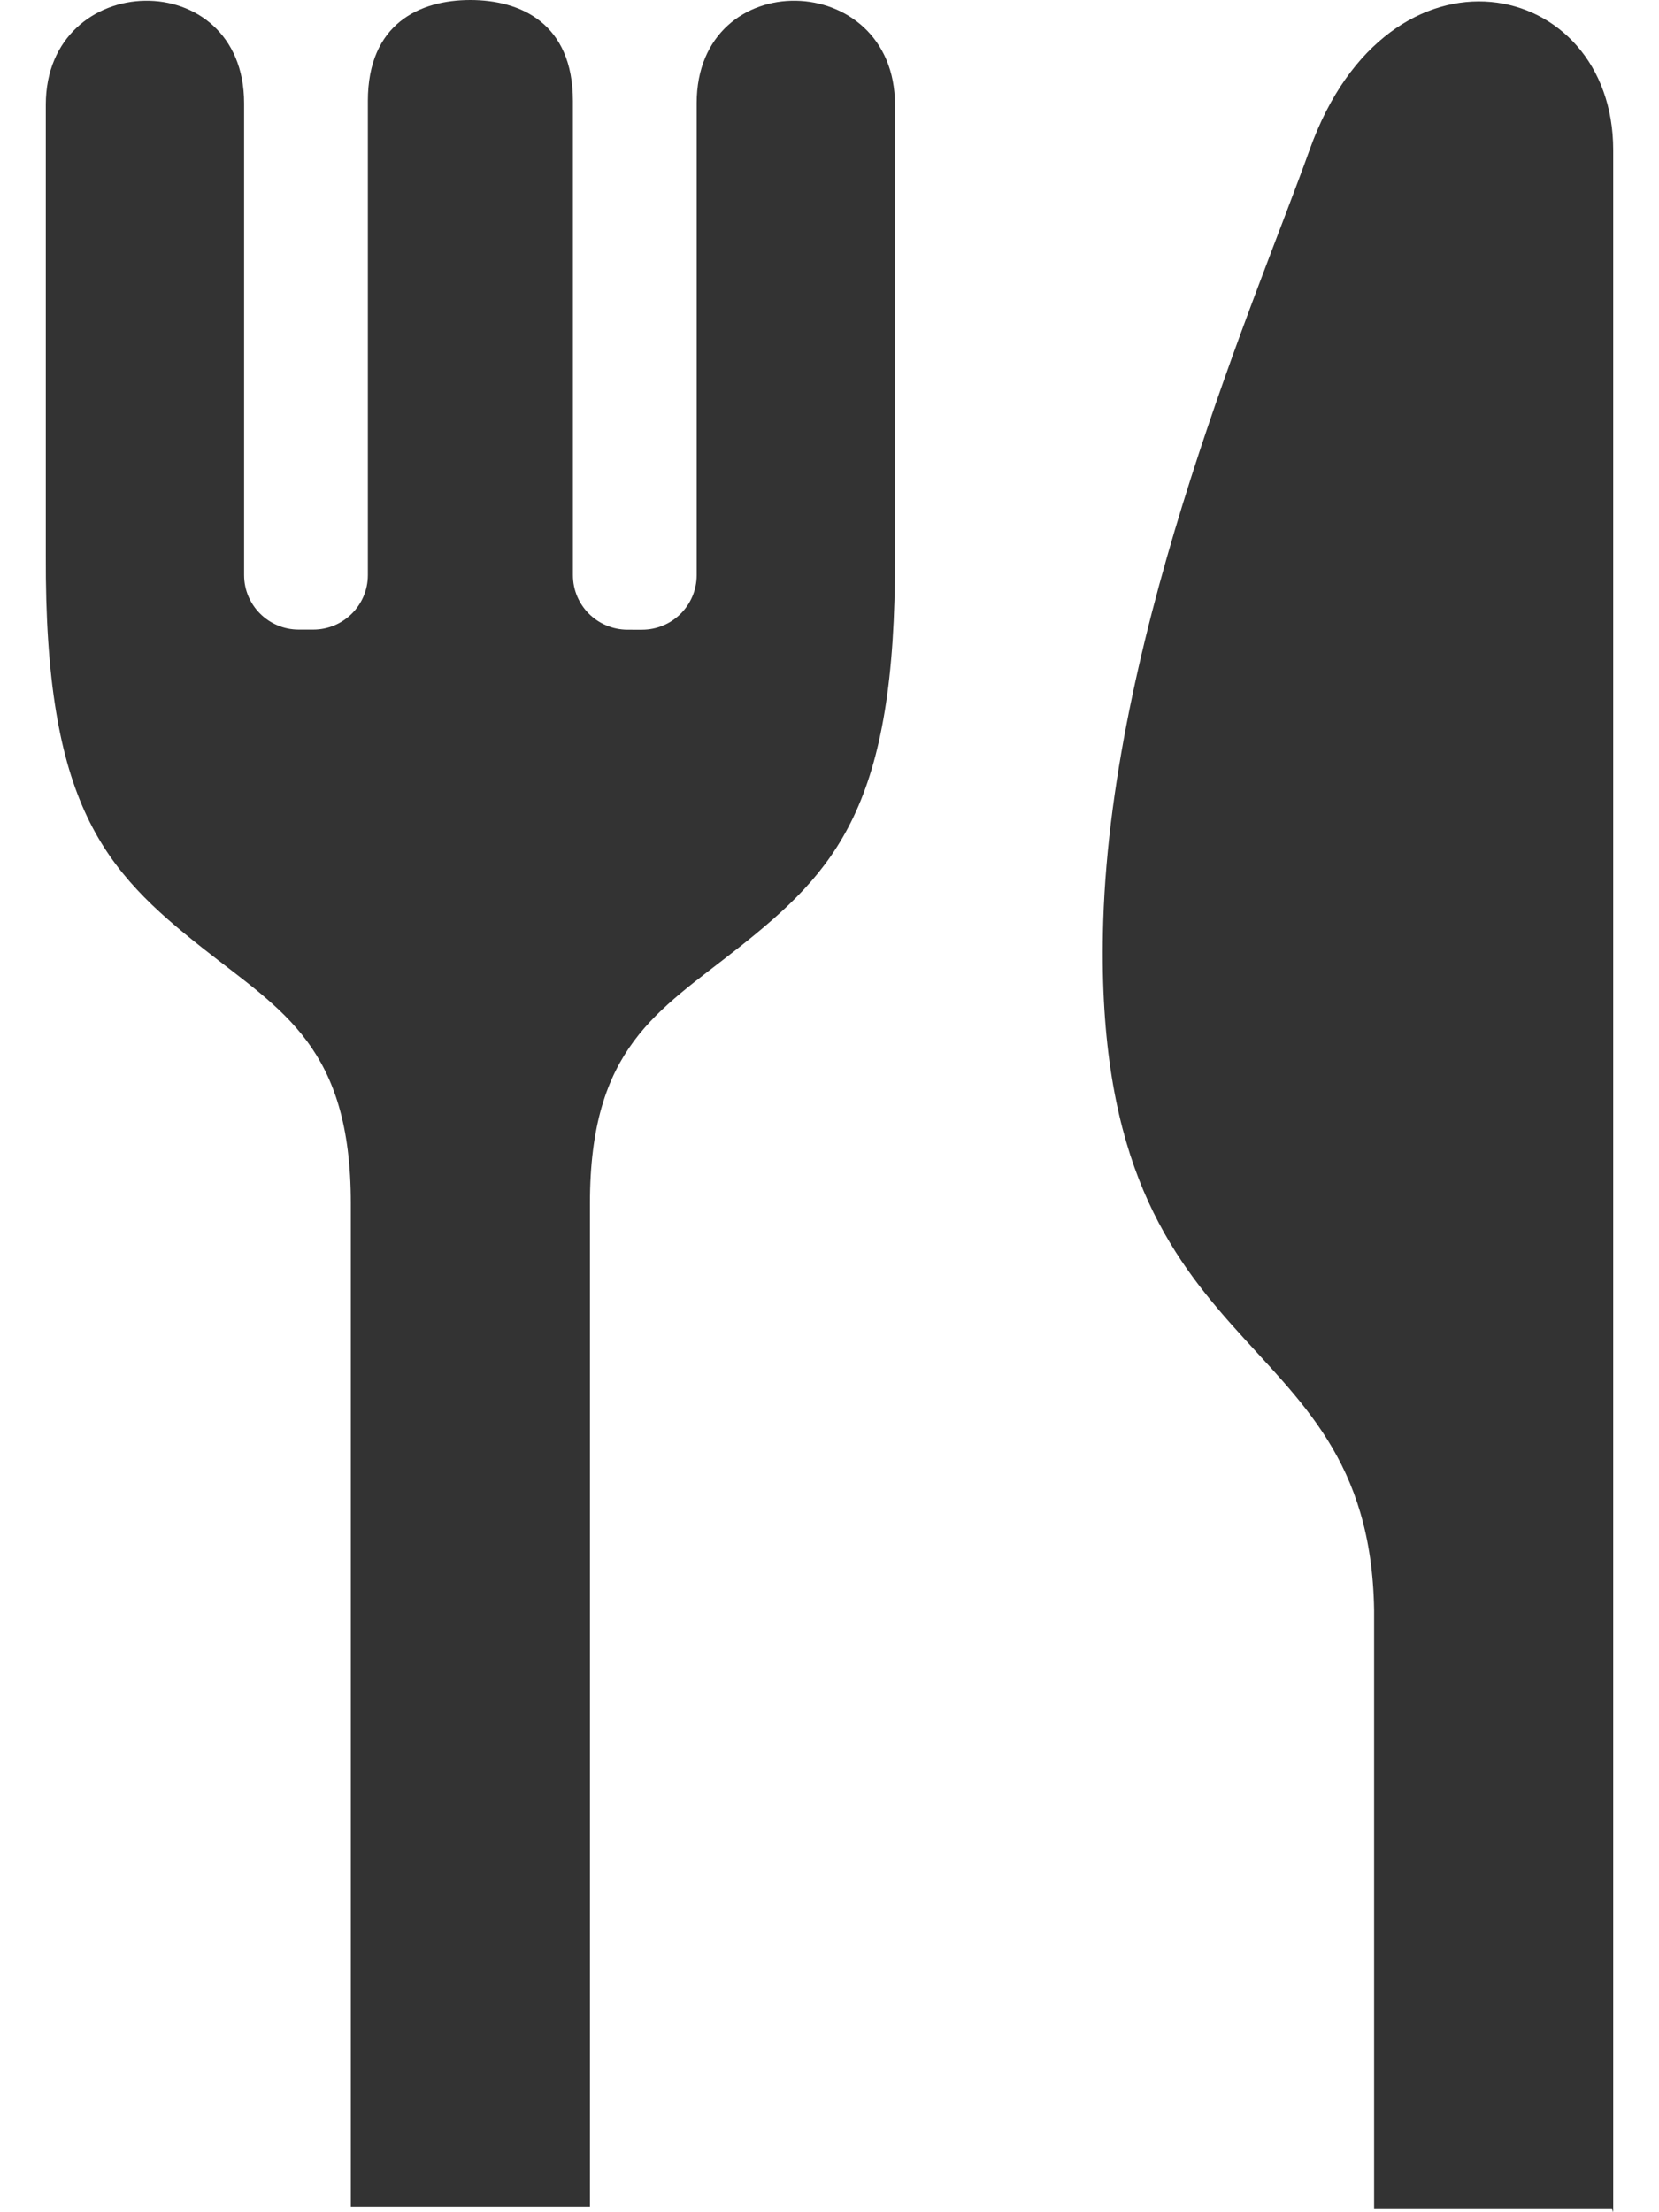
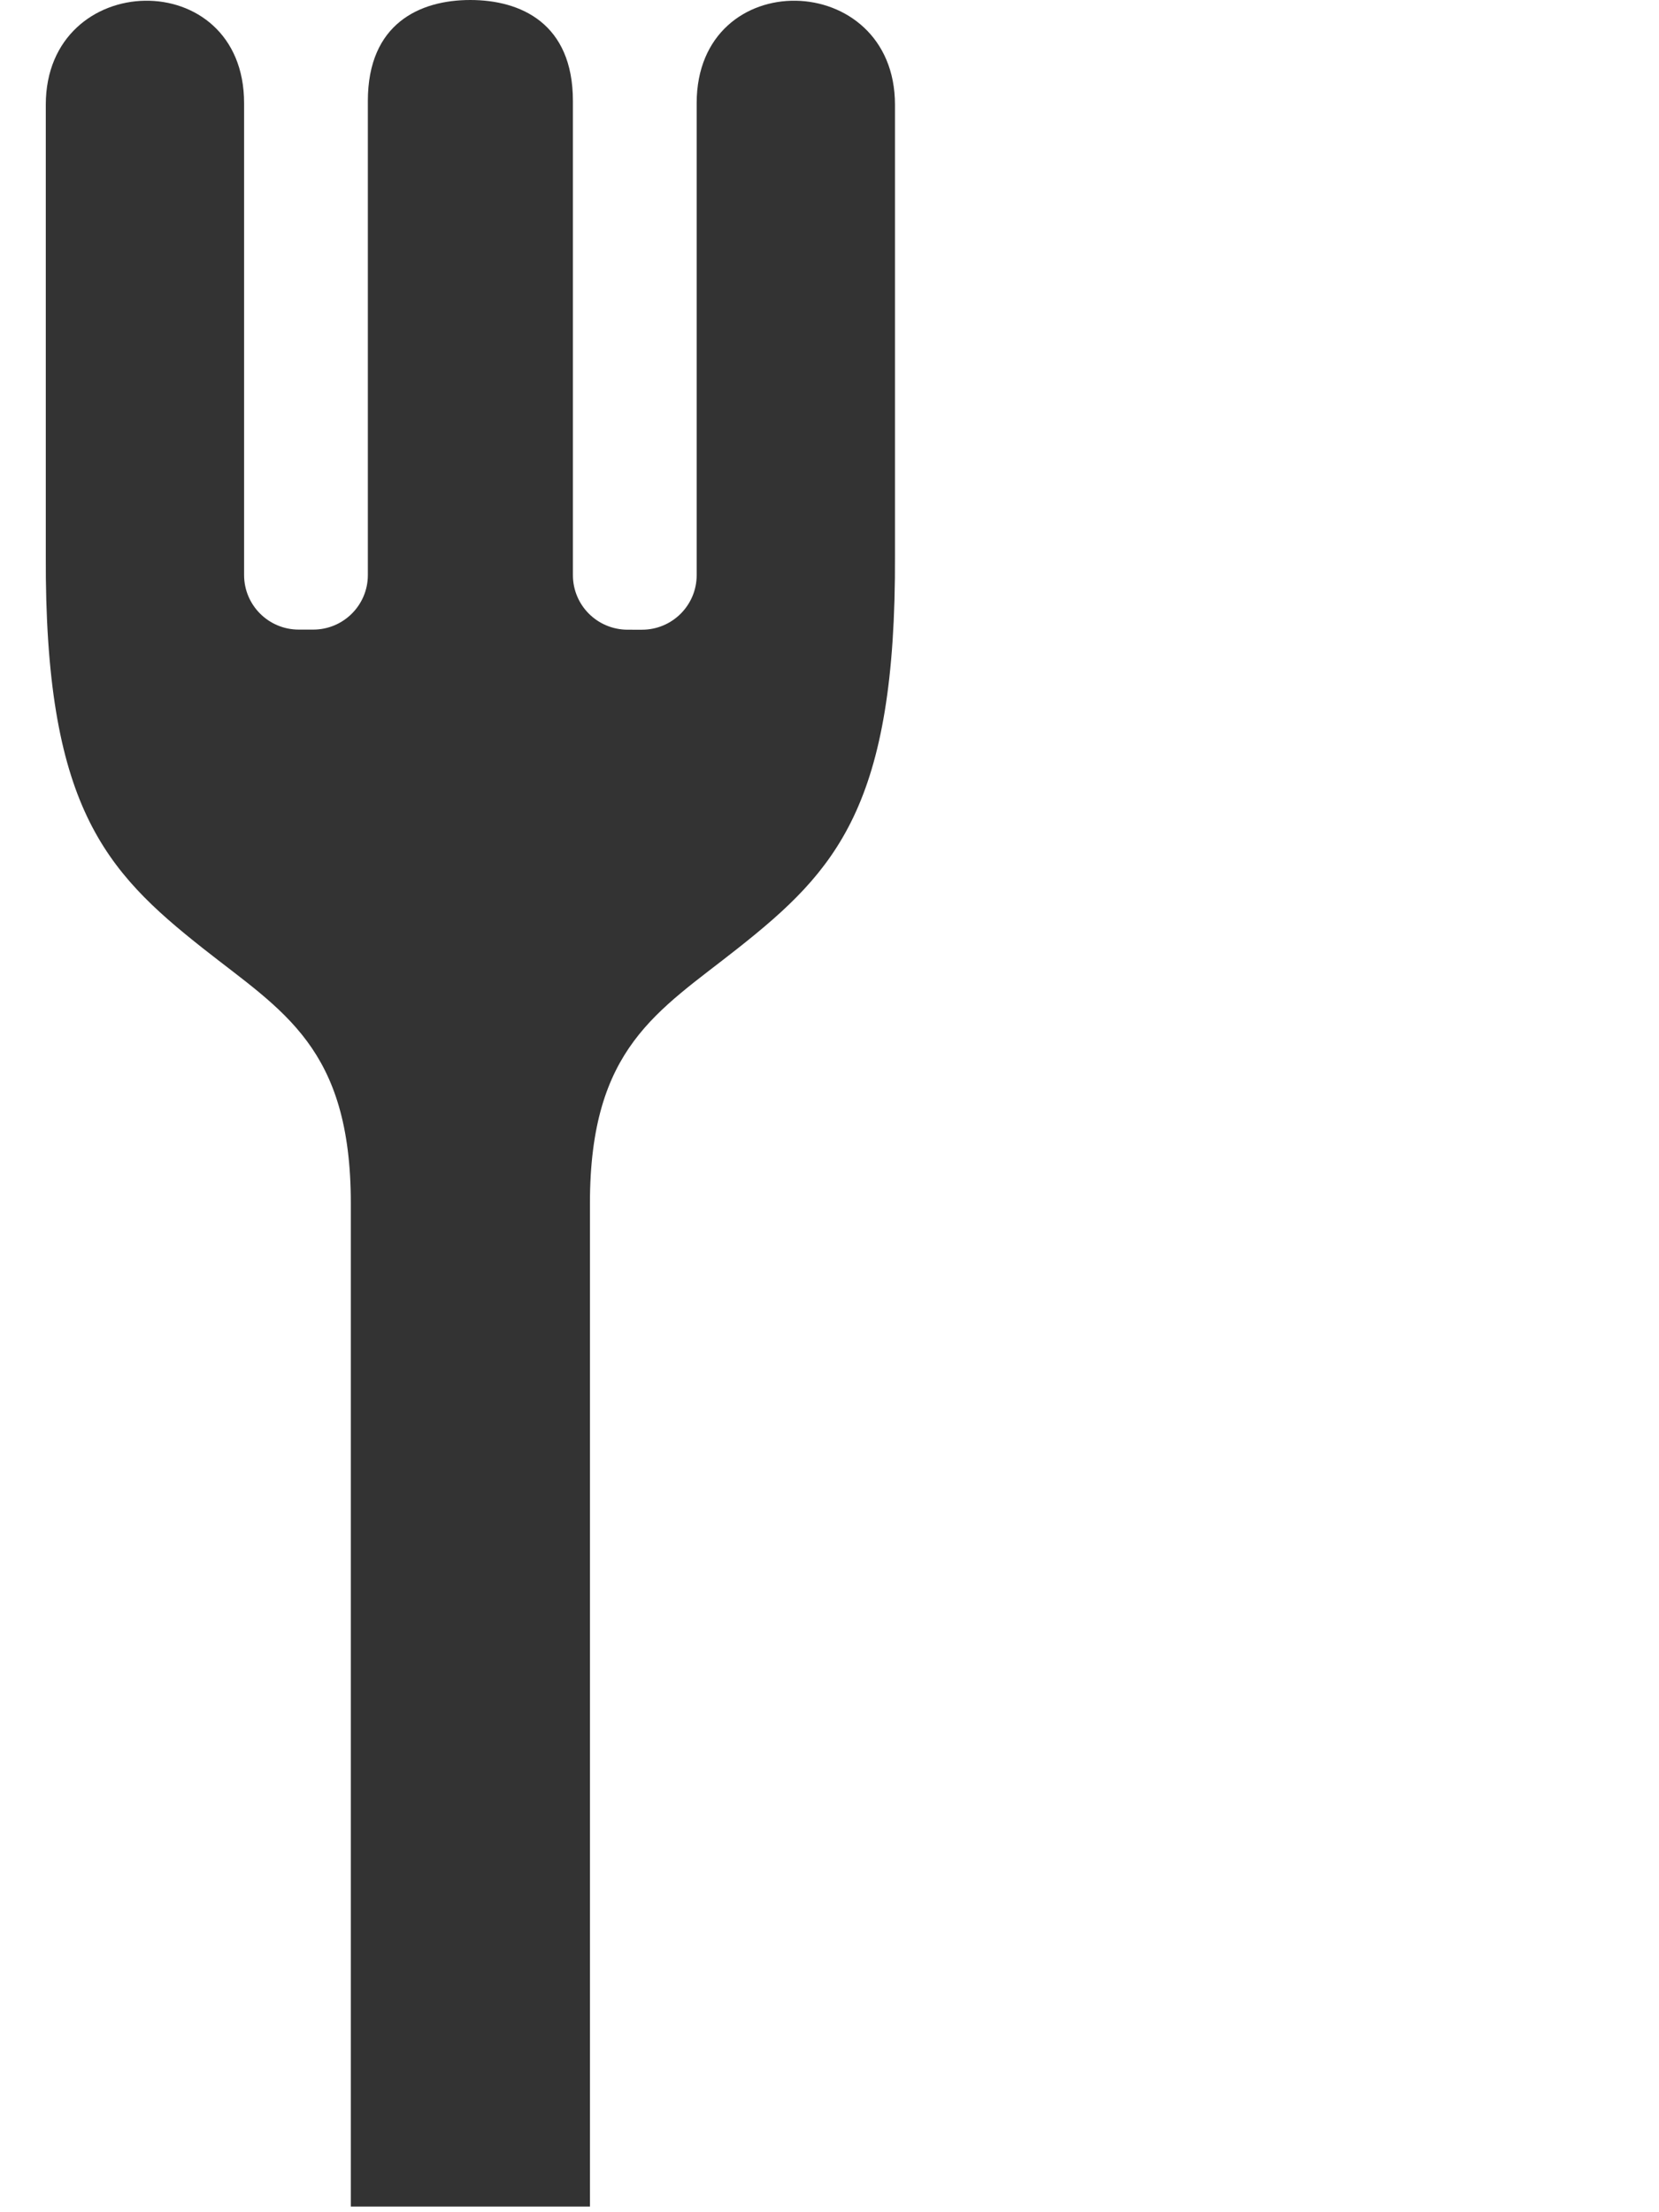
<svg xmlns="http://www.w3.org/2000/svg" version="1.1" id="ico" x="0px" y="0px" width="15px" height="20px" viewBox="0 0 15 20" enable-background="new 0 0 15 20" xml:space="preserve">
  <g>
    <path fill="#333333" d="M6.299,0.933v4.267c0,0.272-0.221,0.493-0.494,0.493H5.674C5.4,5.692,5.18,5.472,5.18,5.199V0.913   C5.18,0.21,4.707,0,4.252,0C3.799,0,3.326,0.21,3.326,0.913v4.286c0,0.272-0.221,0.493-0.494,0.493H2.701   c-0.273,0-0.494-0.221-0.494-0.493V0.933c0-1.259-1.793-1.216-1.793,0.014c0,1.473,0,4.074,0,4.074   c-0.01,2.263,0.531,2.85,1.424,3.555c0.719,0.568,1.334,0.893,1.334,2.303v9.07h2.162v-9.07c0-1.41,0.615-1.734,1.334-2.303   C7.561,7.87,8.102,7.283,8.092,5.021c0,0,0-2.602,0-4.074C8.092-0.283,6.299-0.326,6.299,0.933z" />
-     <path fill="#333333" d="M11.84,1.357c-0.459,1.287-1.781,4.303-1.865,6.967c-0.129,4.134,2.404,3.522,2.449,6.231v5.417h2.152   L14.586,20c0,0,0-0.011,0-0.027c0-0.361,0-4.673,0-9.07c0-4.35,0-8.78,0-9.545C14.586-0.212,12.555-0.646,11.84,1.357z" />
  </g>
</svg>